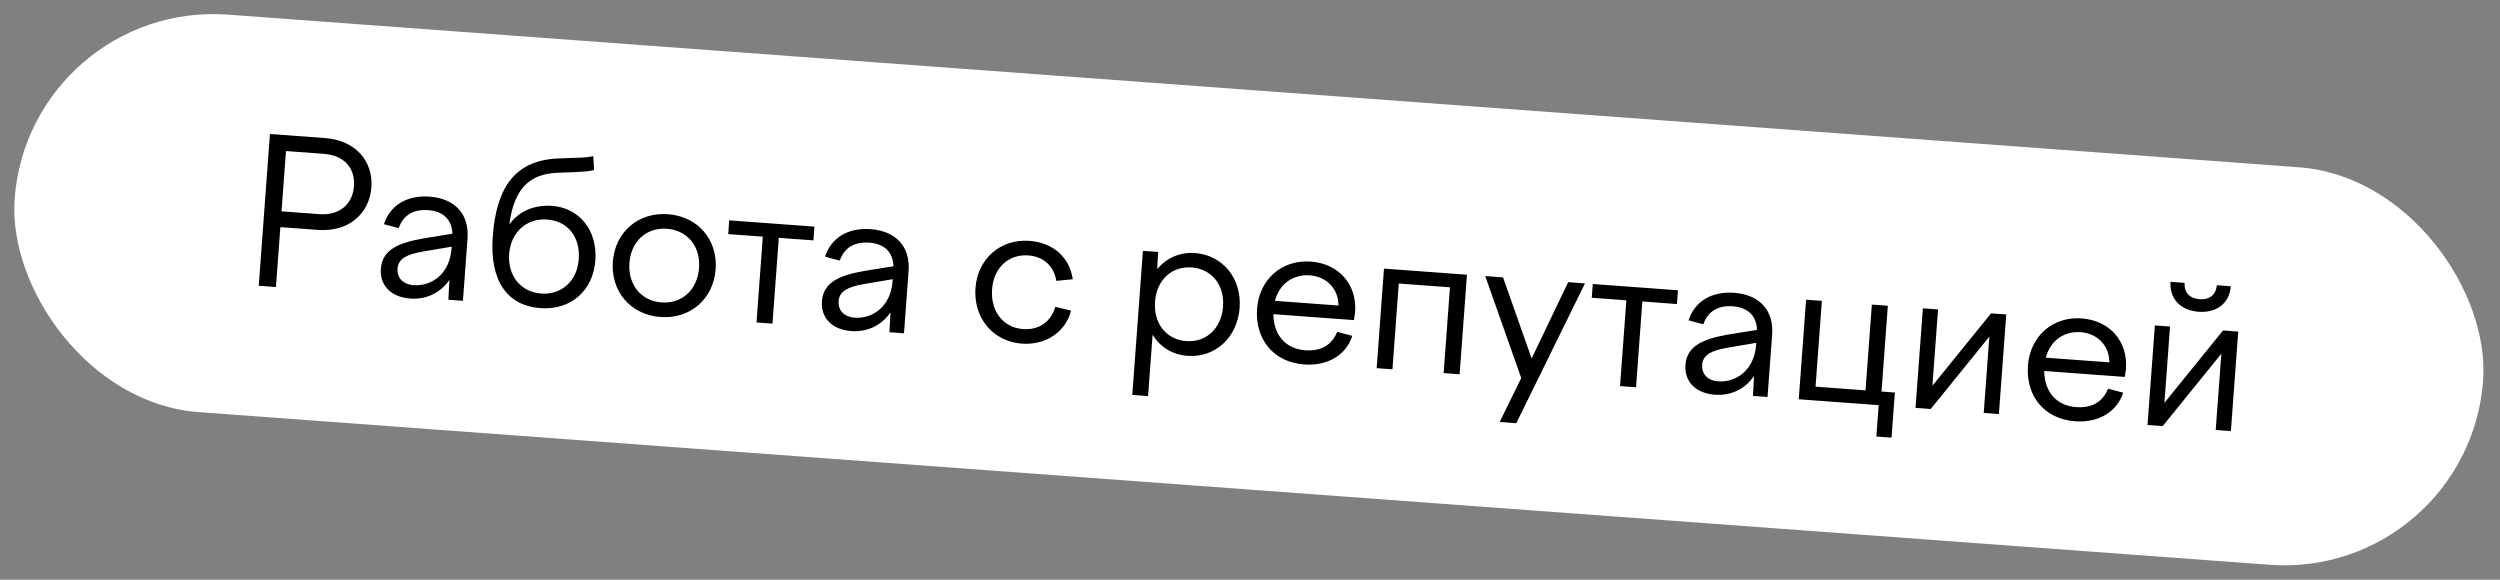
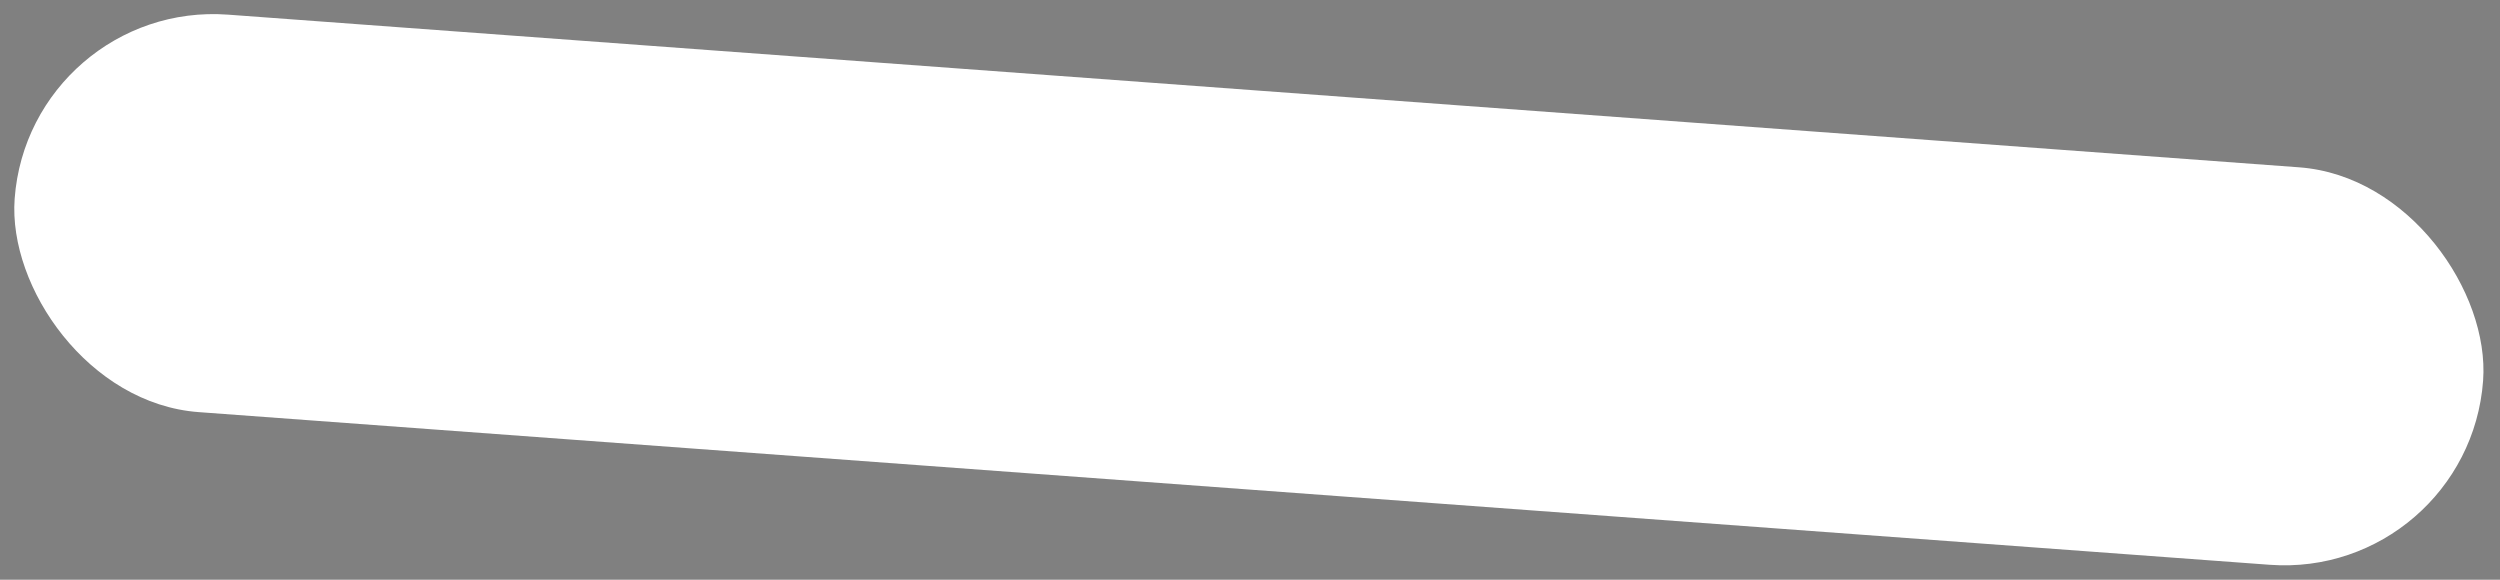
<svg xmlns="http://www.w3.org/2000/svg" width="345" height="80" viewBox="0 0 345 80" fill="none">
  <rect x="0" y="0" width="345" height="80" fill="#808080" stroke="none" />
  <rect x="4.043" width="341.571" height="55" rx="27.5" transform="rotate(4.216 4.043 0)" fill="white" />
-   <path d="M35.707 39.434L37.251 18.491L44.846 19.051C49.035 19.36 51.52 22.21 51.251 25.868C50.985 29.471 48.101 32.037 43.912 31.729L38.69 31.344L38.081 39.609L35.707 39.434ZM44.686 21.229L39.464 20.844L38.851 29.166L44.072 29.551C46.893 29.759 48.668 28.149 48.849 25.691C49.032 23.206 47.506 21.437 44.686 21.229ZM61.874 41.363L62.02 38.623C60.793 40.413 58.842 41.364 56.608 41.2C54.011 41.008 52.387 39.428 52.559 37.083C52.755 34.43 55.041 33.504 58.398 32.909L62.433 32.252C62.358 30.225 61.09 29.148 59.107 29.002C57.097 28.854 55.663 29.647 55.022 31.481L52.984 30.938C53.822 28.332 56.173 26.905 59.273 27.134C62.736 27.389 64.77 29.504 64.519 32.911L63.885 41.511L61.874 41.363ZM54.864 37.056C54.771 38.313 55.573 39.242 57.081 39.353C59.538 39.535 62.052 37.811 62.307 34.348L62.33 34.041L58.292 34.726C56.159 35.102 54.965 35.688 54.864 37.056ZM74.542 42.522C70.074 42.192 67.542 38.833 67.999 32.634C68.51 25.709 71.167 22.03 77.244 21.86L79.469 21.772C80.508 21.764 81.075 21.694 81.871 21.556L81.983 23.473C81.182 23.667 80.225 23.708 79.323 23.754L77.014 23.837C73.298 23.984 70.977 25.75 70.283 30.977C71.878 28.765 74.301 28.269 76.2 28.409C79.914 28.683 82.466 31.763 82.16 35.924C81.853 40.084 78.815 42.837 74.542 42.522ZM75.528 30.297C72.651 30.085 70.484 32.059 70.264 35.047C70.042 38.063 71.87 40.303 74.69 40.511C77.511 40.719 79.648 38.771 79.87 35.755C80.09 32.767 78.404 30.509 75.528 30.297ZM92.187 29.56C96.291 29.862 99.059 33.07 98.759 37.147C98.454 41.28 95.246 44.048 91.141 43.745C87.036 43.443 84.268 40.234 84.573 36.102C84.874 32.025 88.082 29.257 92.187 29.56ZM92.038 31.57C89.218 31.362 87.083 33.282 86.863 36.27C86.641 39.286 88.469 41.527 91.289 41.735C94.109 41.943 96.246 39.994 96.469 36.978C96.689 33.991 94.859 31.778 92.038 31.57ZM104.396 44.498L105.268 32.658L100.493 32.306L100.633 30.407L112.389 31.273L112.249 33.172L107.474 32.82L106.602 44.66L104.396 44.498ZM122.74 45.85L122.886 43.109C121.659 44.9 119.708 45.851 117.474 45.686C114.877 45.495 113.253 43.915 113.426 41.569C113.621 38.917 115.907 37.99 119.264 37.395L123.299 36.738C123.224 34.711 121.956 33.635 119.973 33.489C117.963 33.341 116.529 34.133 115.888 35.967L113.851 35.424C114.688 32.819 117.04 31.392 120.139 31.62C123.602 31.875 125.636 33.991 125.385 37.397L124.751 45.998L122.74 45.85ZM115.73 41.543C115.637 42.799 116.439 43.729 117.947 43.84C120.404 44.021 122.918 42.297 123.173 38.835L123.196 38.528L119.158 39.212C117.025 39.589 115.831 40.175 115.73 41.543ZM134.617 39.734C134.916 35.685 138.094 32.944 142.059 33.236C145.41 33.483 147.614 35.583 148.042 38.534L145.779 38.76C145.448 36.771 144.061 35.405 141.911 35.246C139.23 35.049 137.127 36.915 136.907 39.903C136.681 42.975 138.453 45.211 141.162 45.411C143.479 45.582 145.06 44.322 145.627 42.343L147.806 42.868C147.092 45.708 144.42 47.672 141.013 47.421C137.02 47.127 134.313 43.867 134.617 39.734ZM157.722 34.615L159.817 34.769L159.697 37.147C160.962 35.612 162.793 34.764 164.915 34.921C168.713 35.201 171.369 38.401 171.068 42.477C170.764 46.61 167.667 49.386 163.87 49.106C161.775 48.952 160.086 47.873 159.058 46.197L158.435 54.658L156.257 54.497L157.722 34.615ZM164.46 36.909C161.695 36.705 159.616 38.629 159.396 41.617C159.174 44.633 160.946 46.869 163.711 47.073C166.447 47.275 168.556 45.325 168.779 42.309C168.999 39.321 167.196 37.11 164.46 36.909ZM179.985 50.294C175.684 49.977 173.17 46.76 173.477 42.599C173.775 38.55 176.897 35.804 180.891 36.098C184.744 36.382 187.285 39.237 187.003 43.062C186.978 43.398 186.892 43.812 186.837 44.173L175.723 43.354C175.76 46.277 177.448 48.142 180.129 48.339C182.418 48.508 183.839 47.518 184.527 45.8L186.621 46.347C185.751 49.007 183.224 50.533 179.985 50.294ZM180.751 37.997C178.545 37.834 176.571 39.093 175.943 41.517L184.711 42.163C184.712 39.861 183.068 38.168 180.751 37.997ZM189.979 50.806L190.991 37.067L202.44 37.911L201.428 51.65L199.222 51.487L200.094 39.648L193.03 39.127L192.157 50.967L189.979 50.806ZM204.96 38.097L207.417 38.278L211.365 49.463L216.409 38.941L218.726 39.112L209.246 58.403L206.957 58.234L209.931 52.165L204.96 38.097ZM223.565 53.282L224.437 41.442L219.662 41.09L219.802 39.191L231.558 40.058L231.418 41.956L226.643 41.605L225.771 53.444L223.565 53.282ZM241.909 54.634L242.055 51.893C240.828 53.684 238.877 54.635 236.643 54.471C234.046 54.279 232.422 52.699 232.594 50.354C232.79 47.701 235.076 46.775 238.433 46.18L242.468 45.523C242.393 43.495 241.125 42.419 239.142 42.273C237.132 42.125 235.698 42.918 235.057 44.752L233.019 44.208C233.857 41.603 236.208 40.176 239.308 40.404C242.771 40.66 244.805 42.775 244.554 46.182L243.92 54.782L241.909 54.634ZM234.899 50.327C234.806 51.584 235.608 52.513 237.116 52.624C239.573 52.805 242.087 51.081 242.342 47.619L242.365 47.312L238.327 47.997C236.194 48.373 235 48.959 234.899 50.327ZM248.227 55.1L249.24 41.361L251.418 41.522L250.545 53.361L257.442 53.87L258.315 42.03L260.521 42.193L259.648 54.032L261.491 54.168L261.032 60.395L258.938 60.241L259.257 55.913L248.227 55.1ZM264.343 56.288L265.356 42.549L267.45 42.703L266.674 53.231L274.767 43.243L276.861 43.397L275.848 57.136L273.754 56.981L274.53 46.454L266.438 56.442L264.343 56.288ZM286.364 58.136C282.064 57.819 279.549 54.601 279.856 50.44C280.154 46.391 283.277 43.645 287.27 43.94C291.123 44.224 293.664 47.078 293.382 50.904C293.358 51.239 293.271 51.654 293.216 52.015L282.103 51.196C282.14 54.118 283.827 55.983 286.508 56.181C288.798 56.35 290.218 55.359 290.907 53.641L293 54.189C292.13 56.848 289.603 58.374 286.364 58.136ZM287.13 45.839C284.924 45.676 282.95 46.934 282.322 49.359L291.09 50.005C291.092 47.703 289.448 46.009 287.13 45.839ZM303.533 41.292C304.818 41.387 305.789 40.785 305.922 39.362L307.848 39.505C307.673 41.878 305.863 43.205 303.406 43.023C300.948 42.842 299.38 41.267 299.527 38.891L301.482 39.035C301.377 40.459 302.277 41.2 303.533 41.292ZM296.358 58.648L297.371 44.909L299.465 45.063L298.689 55.591L306.781 45.603L308.876 45.757L307.863 59.496L305.768 59.341L306.544 48.814L298.452 58.802L296.358 58.648Z" fill="black" />
</svg>